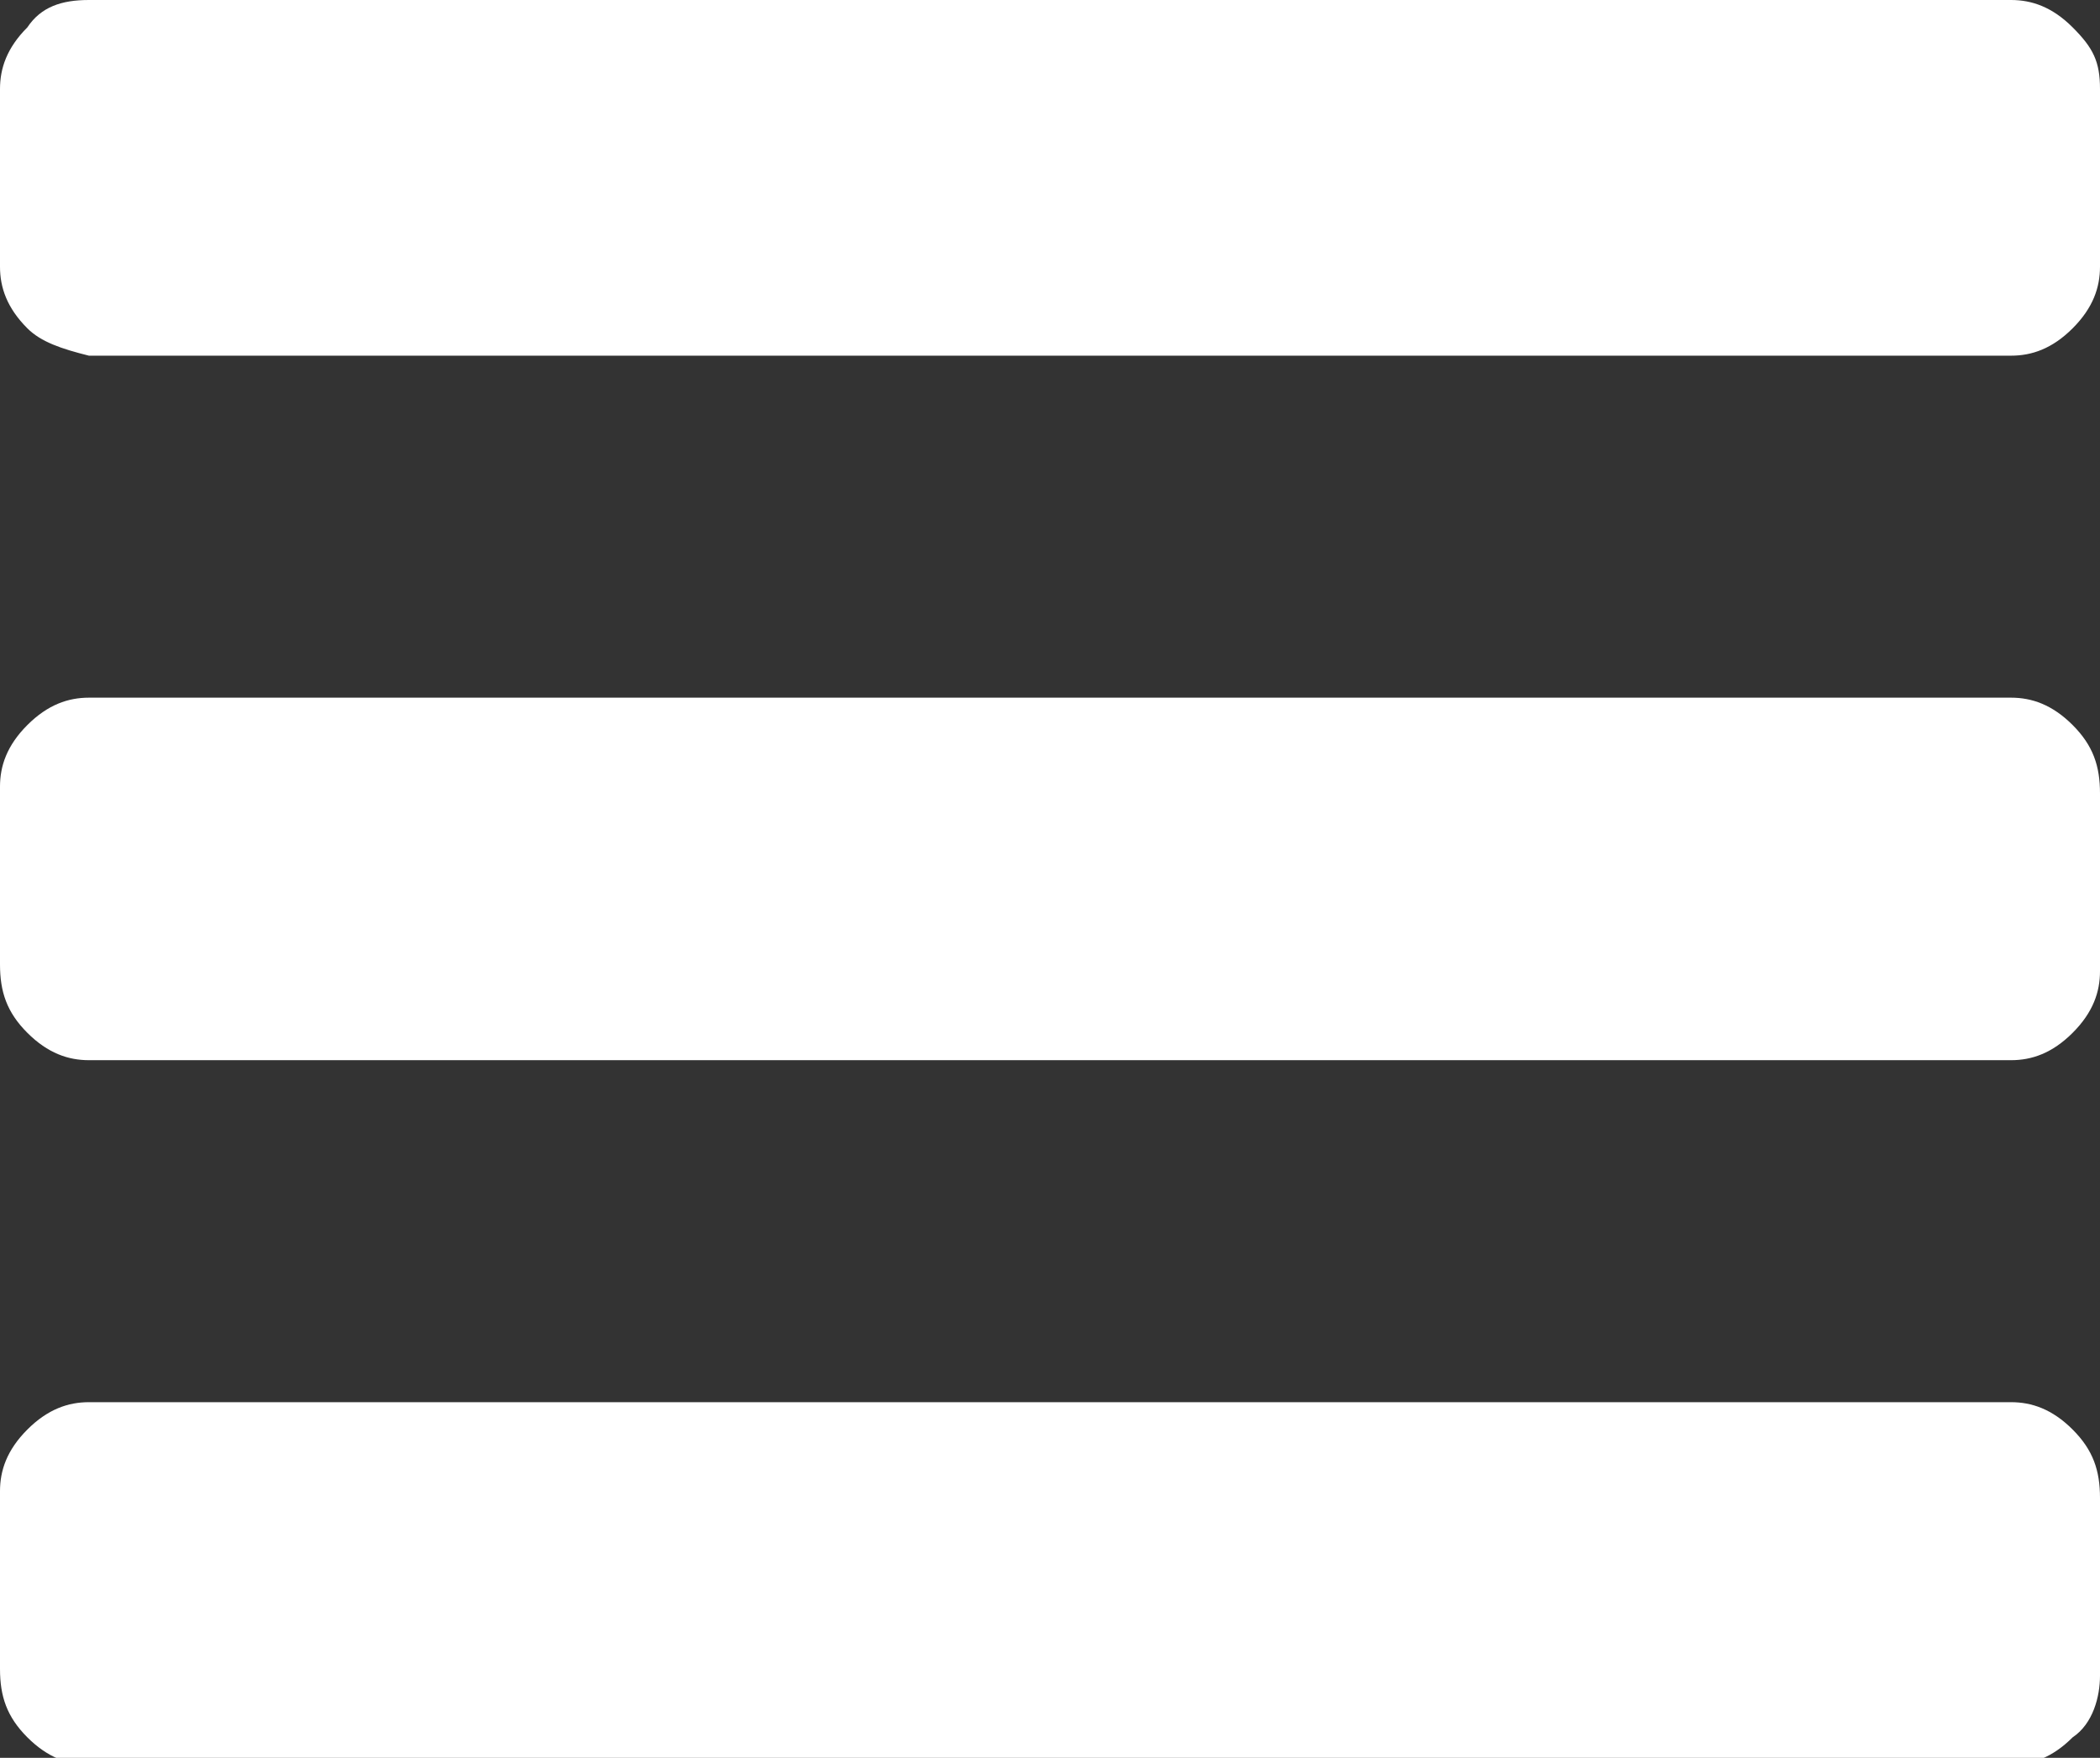
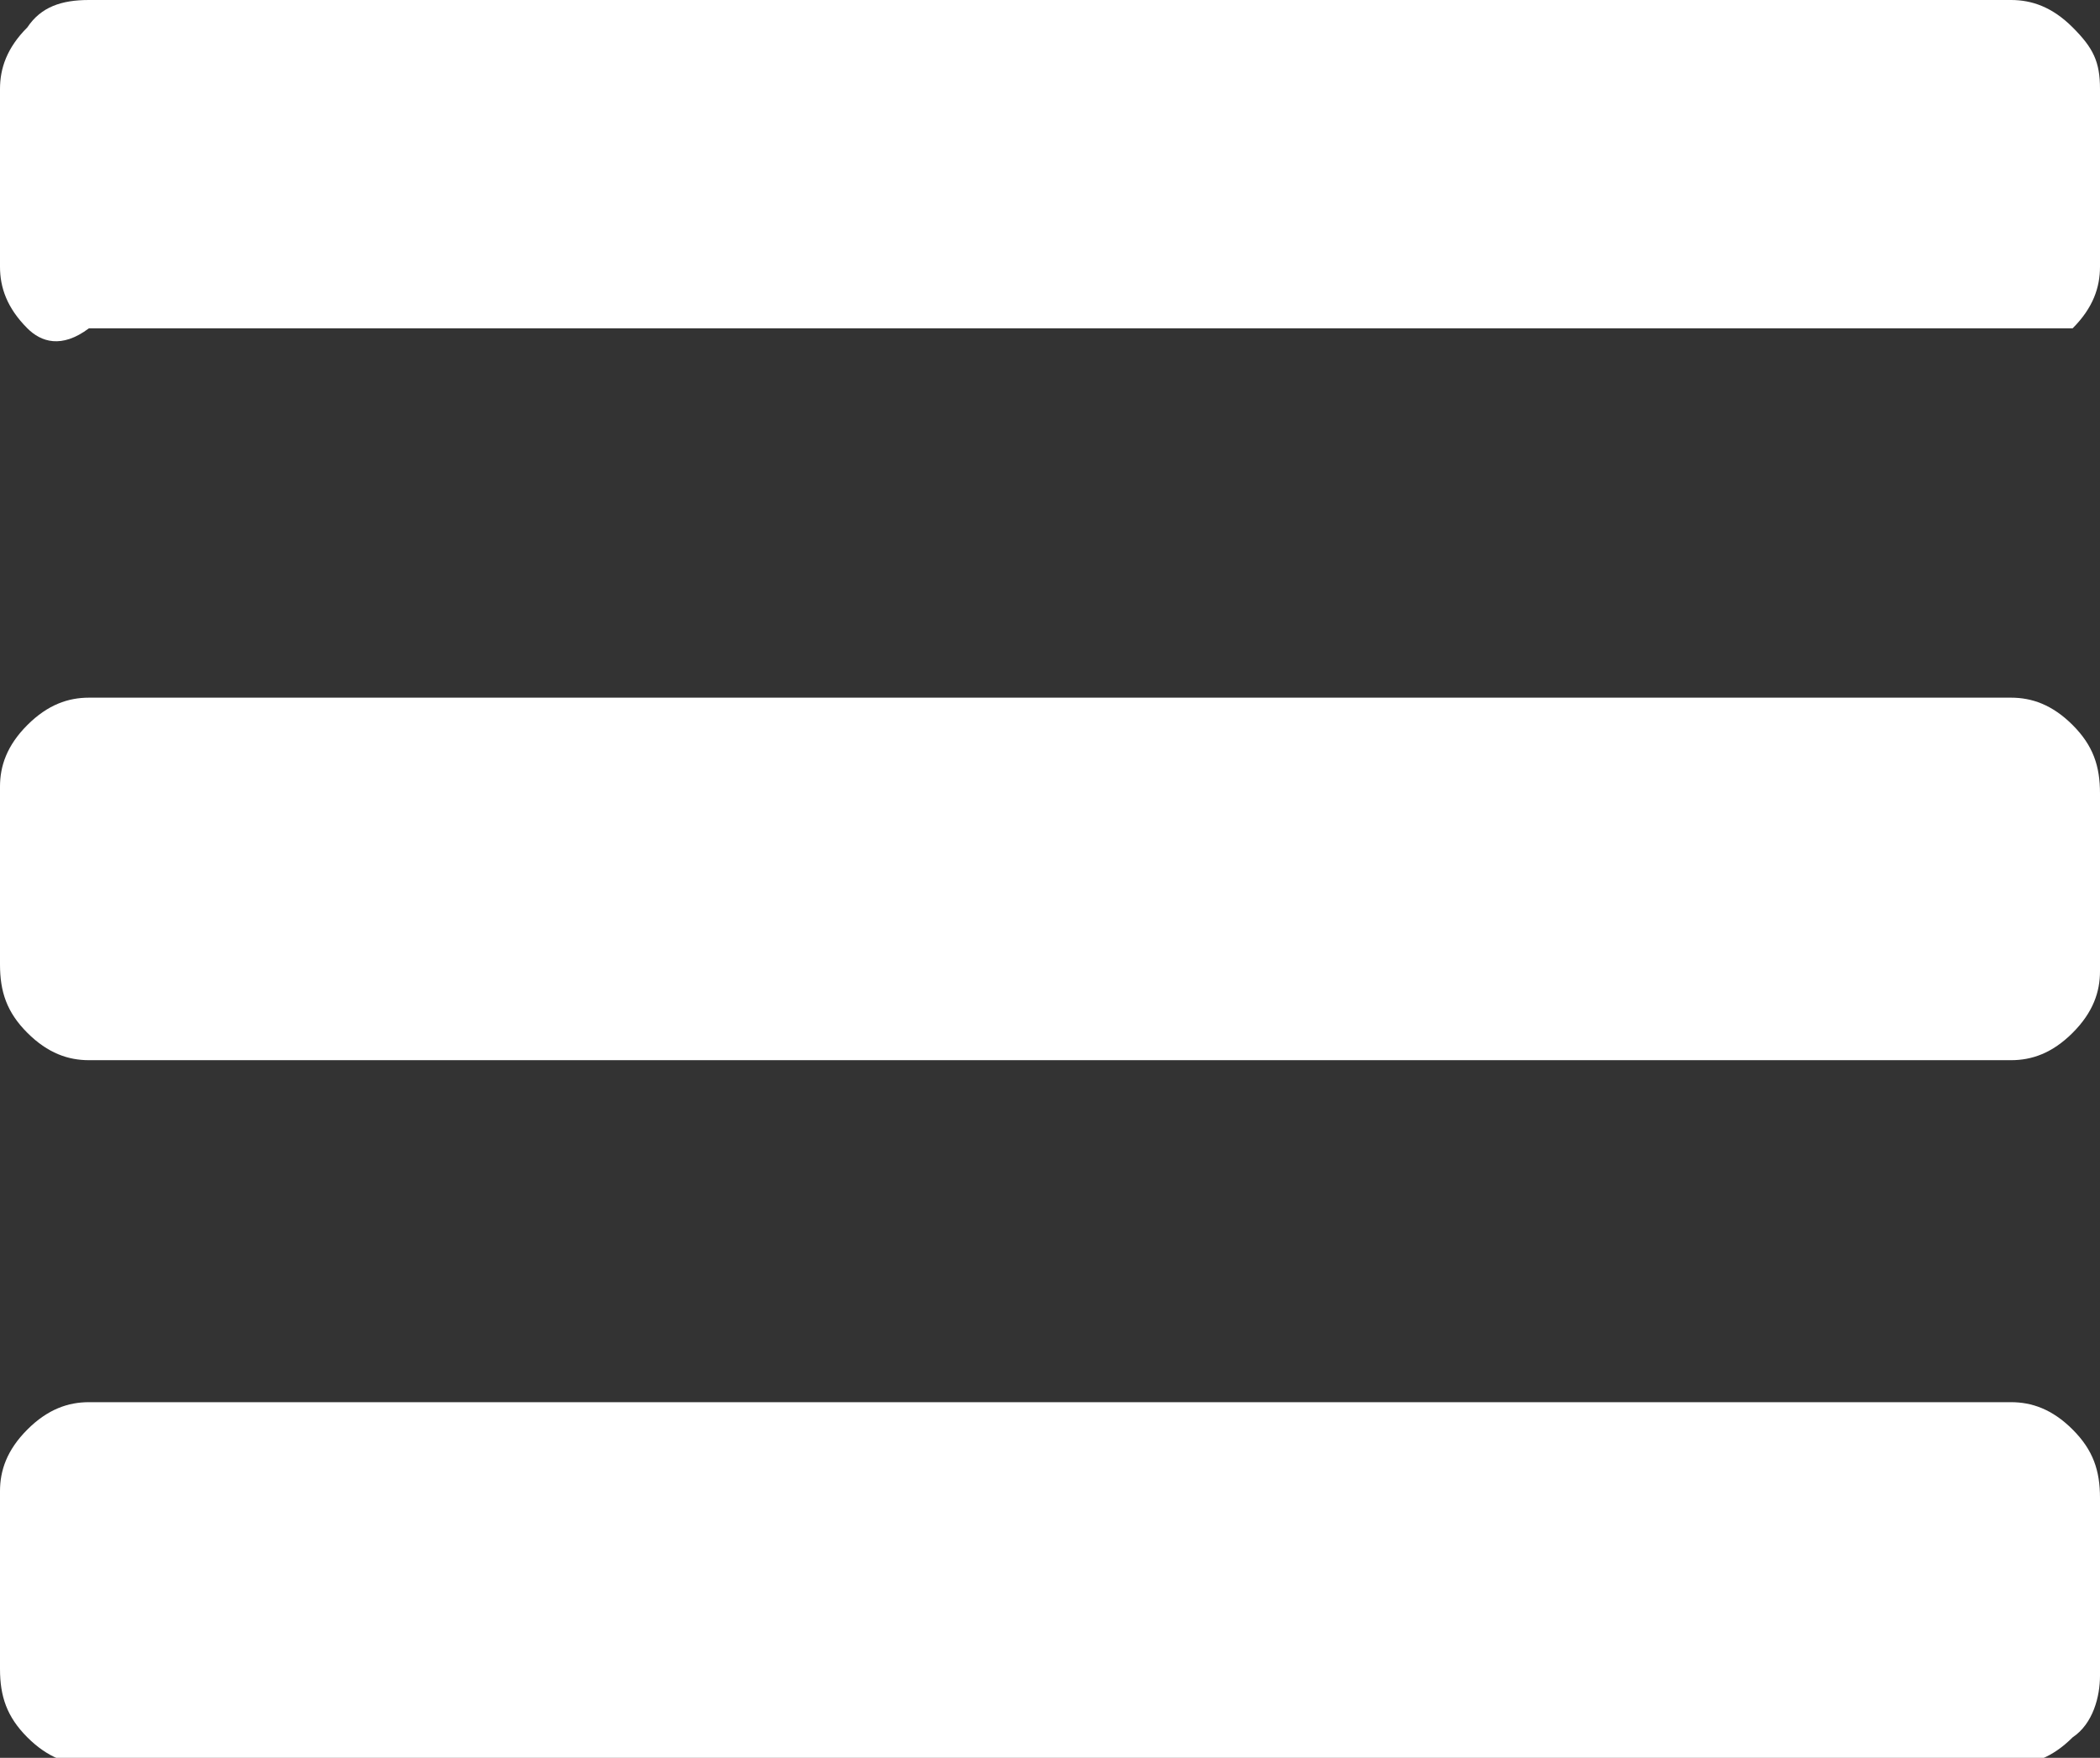
<svg xmlns="http://www.w3.org/2000/svg" version="1.1" x="0px" y="0px" width="30.7px" height="25.7px" viewBox="0 0 30.7 25.7" style="enable-background:new 0 0 30.7 25.7;" xml:space="preserve">
  <rect x="0" y="0" width="30.7" height="25.7" fill="#333333" stroke="none" />
  <style type="text/css">
	.st0{fill:#FFFFFF;}
</style>
  <defs>
</defs>
  <g>
-     <path class="st0" d="M30.7,1.3v2.6c0,0.3-0.1,0.6-0.4,0.9s-0.6,0.4-0.9,0.4H1.3C0.9,5.1,0.6,5,0.4,4.8C0.1,4.5,0,4.2,0,3.9V1.3   c0-0.3,0.1-0.6,0.4-0.9C0.6,0.1,0.9,0,1.3,0h28.1c0.3,0,0.6,0.1,0.9,0.4S30.7,0.9,30.7,1.3z M30.7,11.6v2.6c0,0.3-0.1,0.6-0.4,0.9   s-0.6,0.4-0.9,0.4H1.3c-0.3,0-0.6-0.1-0.9-0.4C0.1,14.8,0,14.5,0,14.1v-2.6c0-0.3,0.1-0.6,0.4-0.9c0.3-0.3,0.6-0.4,0.9-0.4h28.1   c0.3,0,0.6,0.1,0.9,0.4S30.7,11.2,30.7,11.6z M30.7,21.9v2.6c0,0.3-0.1,0.7-0.4,0.9c-0.3,0.3-0.6,0.4-0.9,0.4H1.3   c-0.3,0-0.6-0.1-0.9-0.4C0.1,25.1,0,24.8,0,24.4v-2.6c0-0.3,0.1-0.6,0.4-0.9c0.3-0.3,0.6-0.4,0.9-0.4h28.1c0.3,0,0.6,0.1,0.9,0.4   C30.6,21.2,30.7,21.5,30.7,21.9z" />
+     <path class="st0" d="M30.7,1.3v2.6c0,0.3-0.1,0.6-0.4,0.9H1.3C0.9,5.1,0.6,5,0.4,4.8C0.1,4.5,0,4.2,0,3.9V1.3   c0-0.3,0.1-0.6,0.4-0.9C0.6,0.1,0.9,0,1.3,0h28.1c0.3,0,0.6,0.1,0.9,0.4S30.7,0.9,30.7,1.3z M30.7,11.6v2.6c0,0.3-0.1,0.6-0.4,0.9   s-0.6,0.4-0.9,0.4H1.3c-0.3,0-0.6-0.1-0.9-0.4C0.1,14.8,0,14.5,0,14.1v-2.6c0-0.3,0.1-0.6,0.4-0.9c0.3-0.3,0.6-0.4,0.9-0.4h28.1   c0.3,0,0.6,0.1,0.9,0.4S30.7,11.2,30.7,11.6z M30.7,21.9v2.6c0,0.3-0.1,0.7-0.4,0.9c-0.3,0.3-0.6,0.4-0.9,0.4H1.3   c-0.3,0-0.6-0.1-0.9-0.4C0.1,25.1,0,24.8,0,24.4v-2.6c0-0.3,0.1-0.6,0.4-0.9c0.3-0.3,0.6-0.4,0.9-0.4h28.1c0.3,0,0.6,0.1,0.9,0.4   C30.6,21.2,30.7,21.5,30.7,21.9z" />
  </g>
</svg>